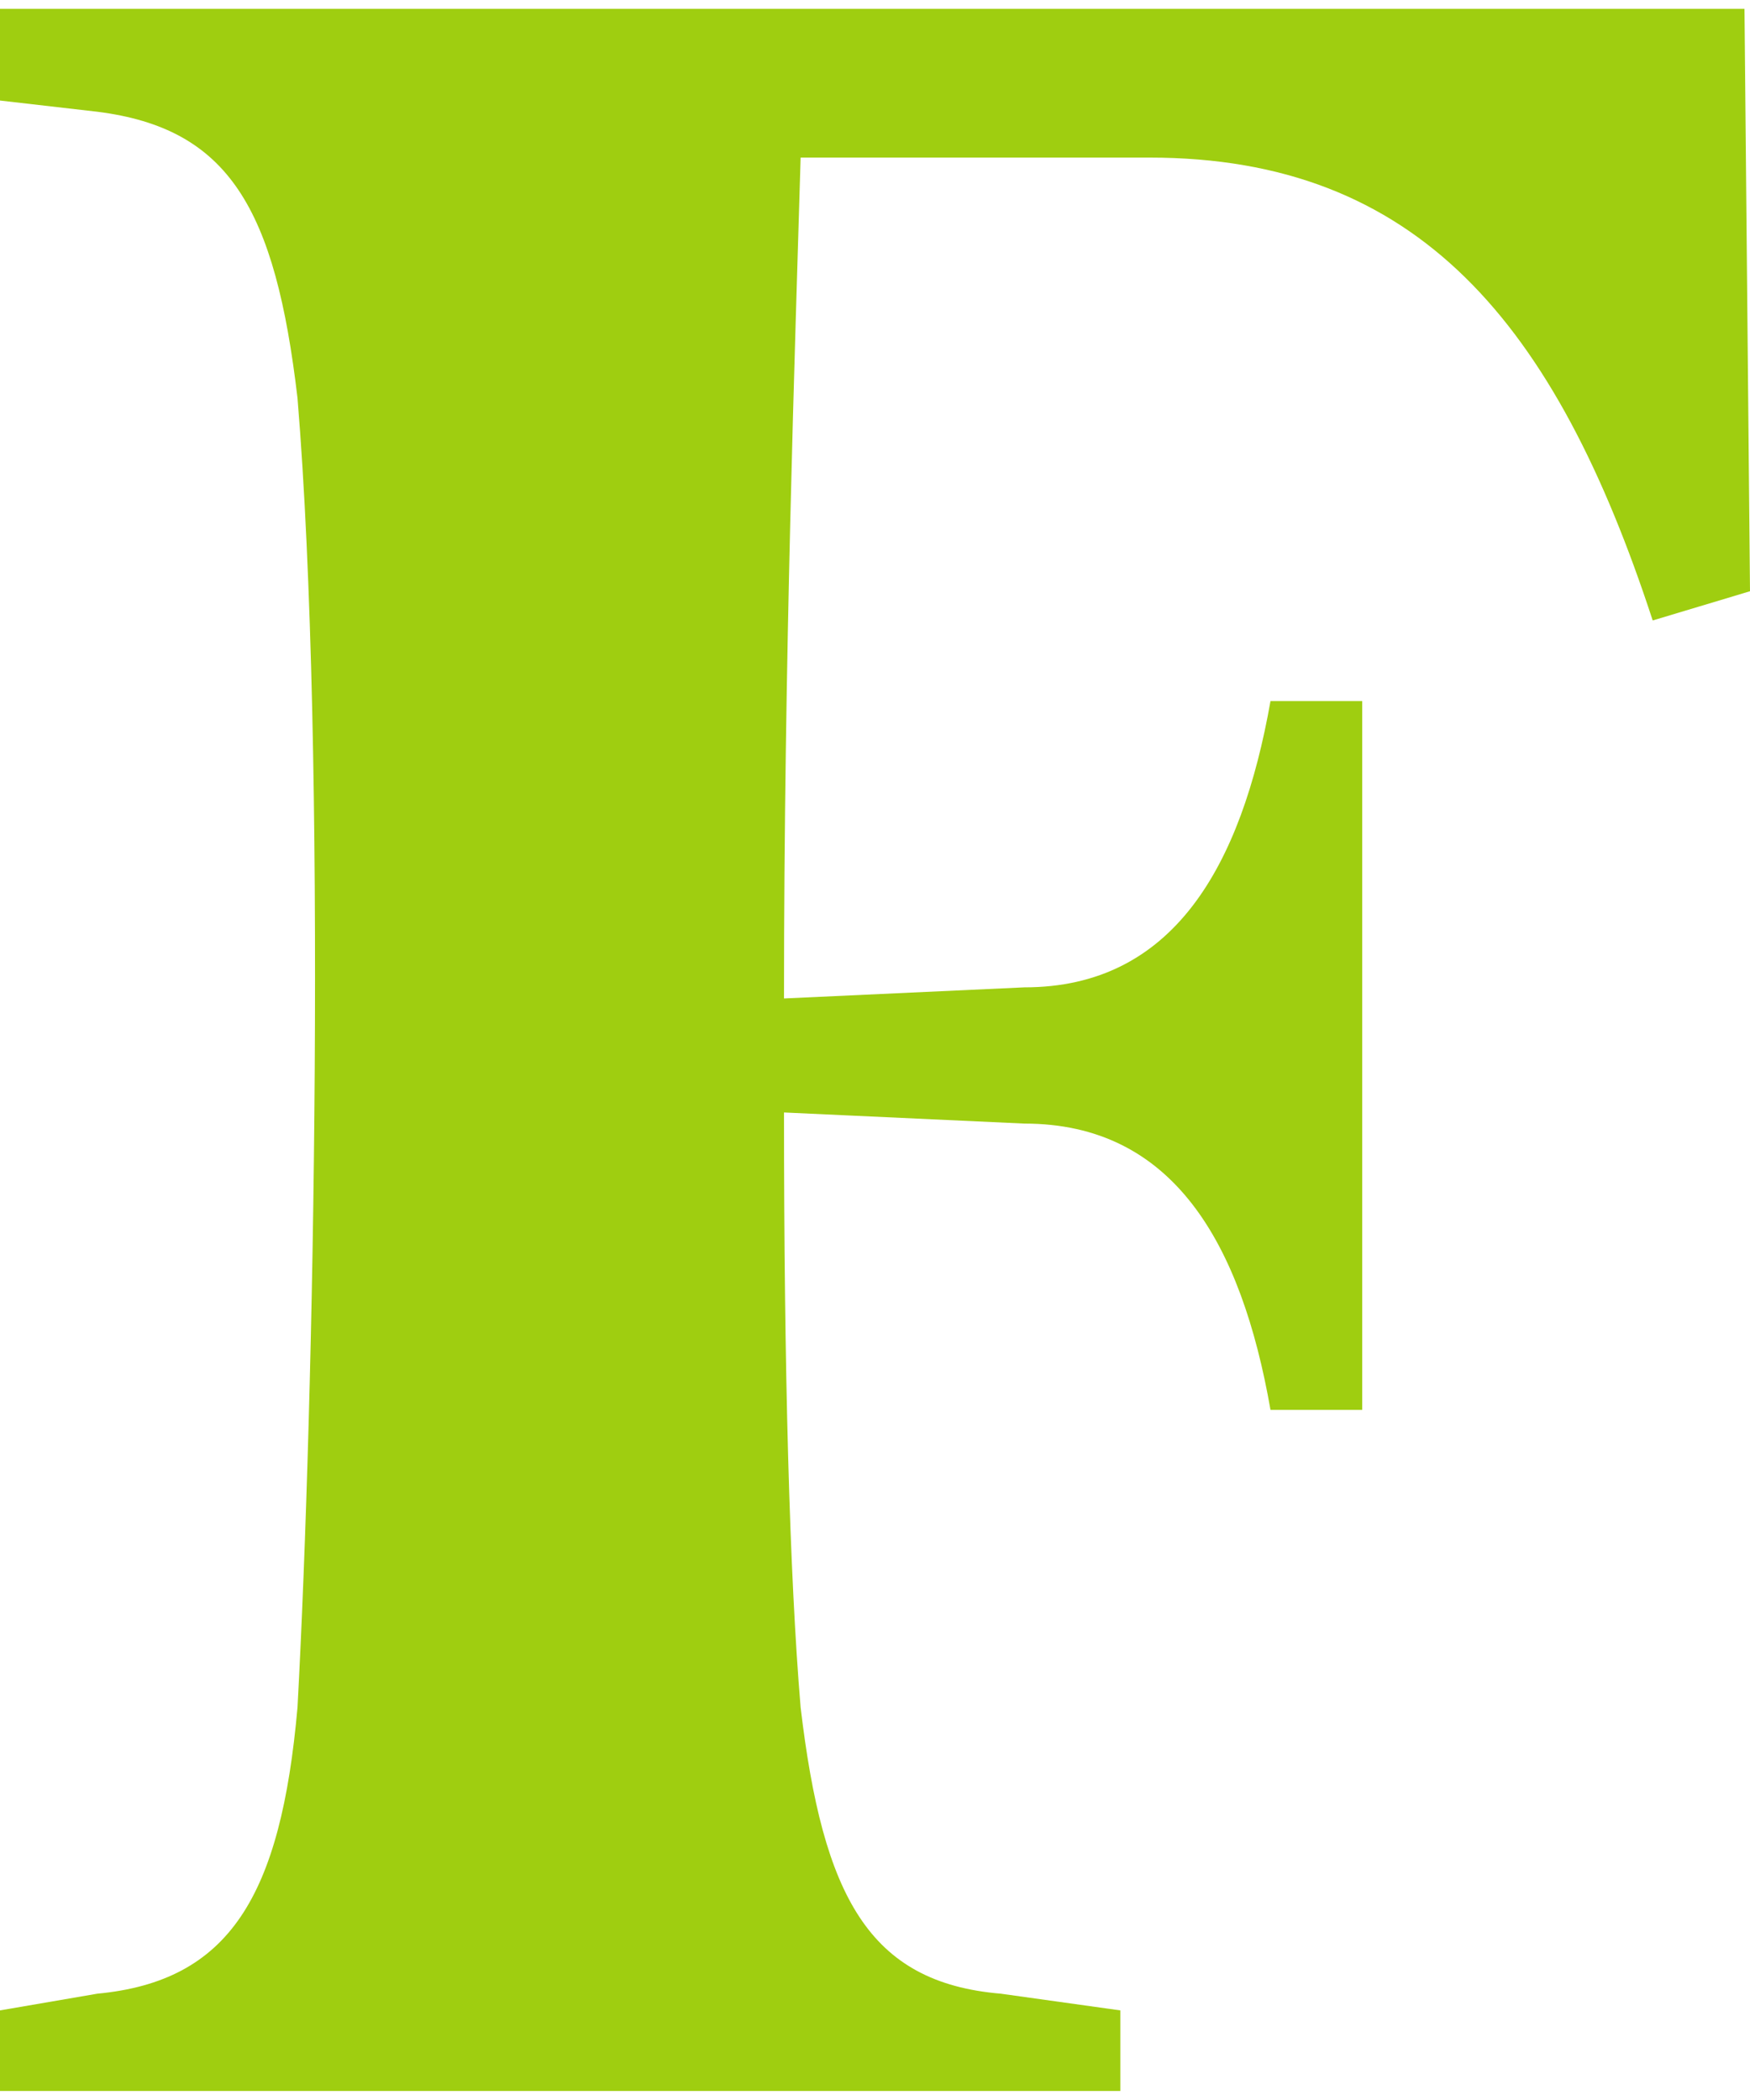
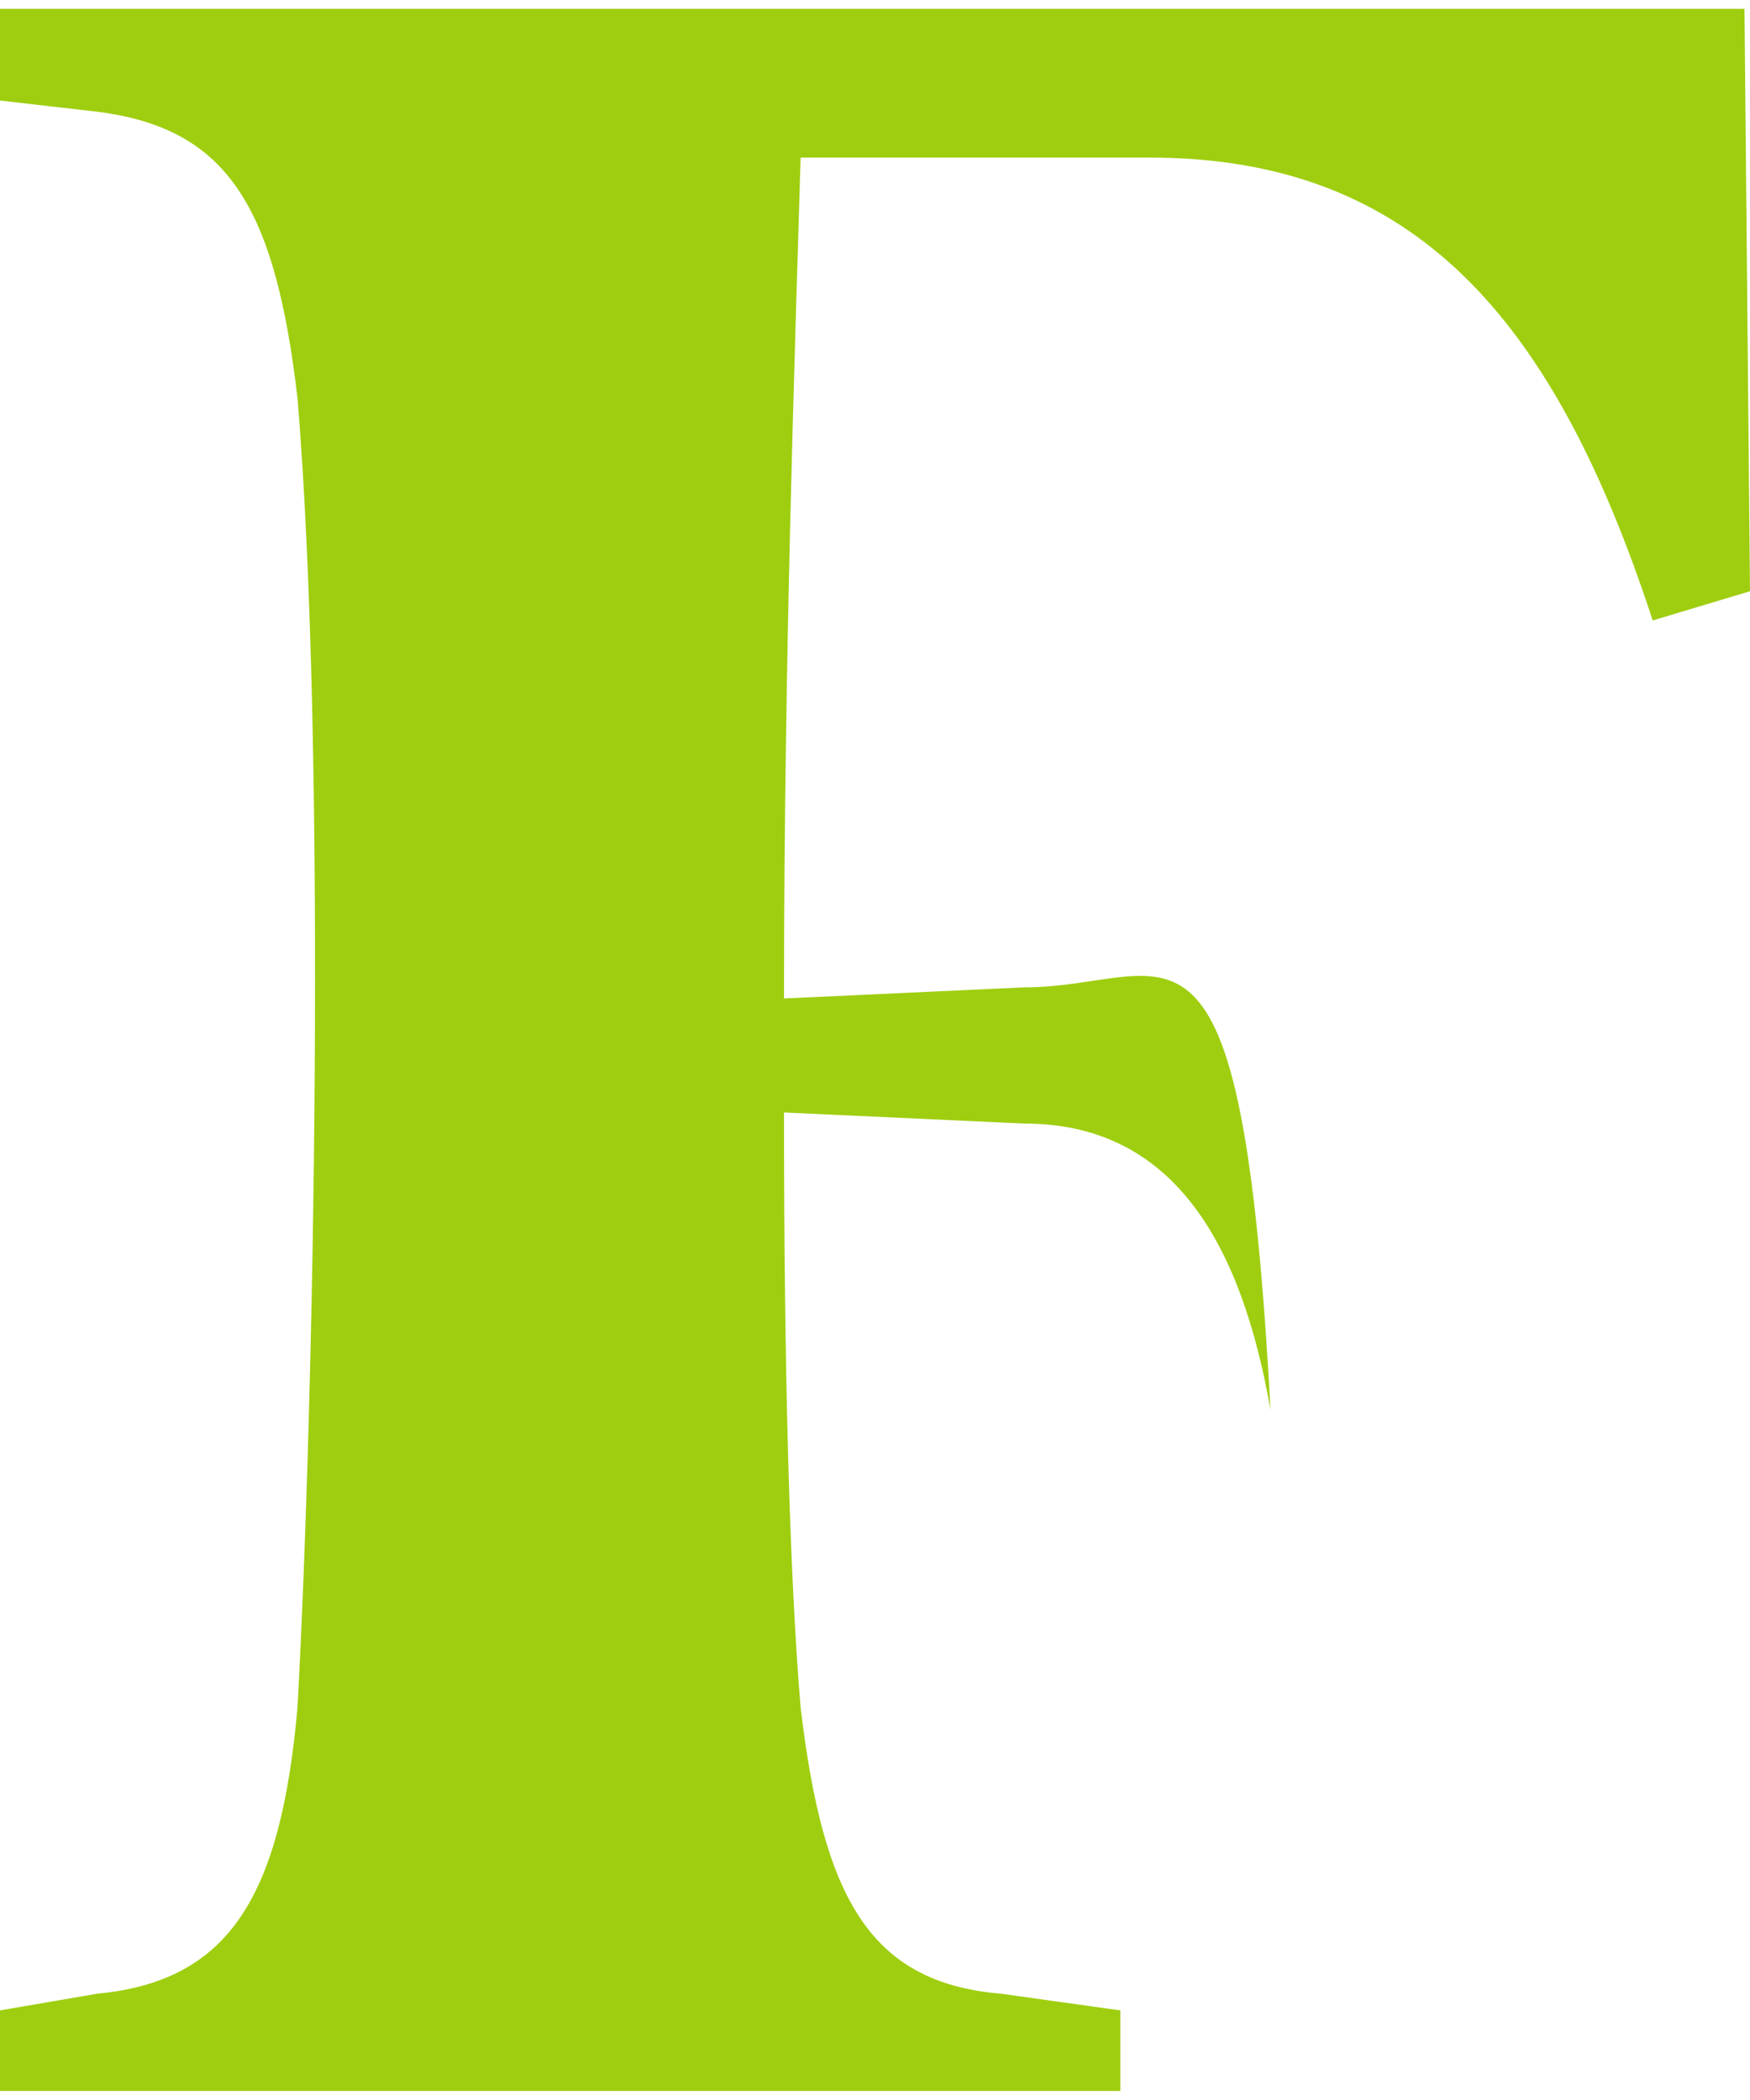
<svg xmlns="http://www.w3.org/2000/svg" width="20" height="24" viewBox="0 0 20 24" fill="none">
-   <path fill-rule="evenodd" clip-rule="evenodd" d="M19.937 0.101H0V1.149L1.112 1.277C2.622 1.467 3.146 2.389 3.4 4.549C3.734 8.6 3.591 15.986 3.4 19.513C3.209 21.673 2.622 22.642 1.112 22.785L0 22.976V23.897H12.804V22.976L11.438 22.785C9.929 22.658 9.405 21.673 9.15 19.513C9.023 18.004 8.96 15.653 8.96 12.714L11.708 12.841C13.408 12.841 14.186 14.207 14.52 16.113H15.568V8.012H14.52C14.186 9.902 13.408 11.284 11.708 11.284L8.96 11.411C8.96 7.551 9.087 3.961 9.15 1.801H13.138C16.203 1.801 17.776 3.691 18.888 7.091L20 6.757L19.937 0.101Z" fill="#9FCE10" />
+   <path fill-rule="evenodd" clip-rule="evenodd" d="M19.937 0.101H0V1.149L1.112 1.277C2.622 1.467 3.146 2.389 3.4 4.549C3.734 8.6 3.591 15.986 3.4 19.513C3.209 21.673 2.622 22.642 1.112 22.785L0 22.976V23.897H12.804V22.976L11.438 22.785C9.929 22.658 9.405 21.673 9.15 19.513C9.023 18.004 8.96 15.653 8.96 12.714L11.708 12.841C13.408 12.841 14.186 14.207 14.52 16.113H15.568H14.52C14.186 9.902 13.408 11.284 11.708 11.284L8.96 11.411C8.96 7.551 9.087 3.961 9.15 1.801H13.138C16.203 1.801 17.776 3.691 18.888 7.091L20 6.757L19.937 0.101Z" fill="#9FCE10" />
</svg>